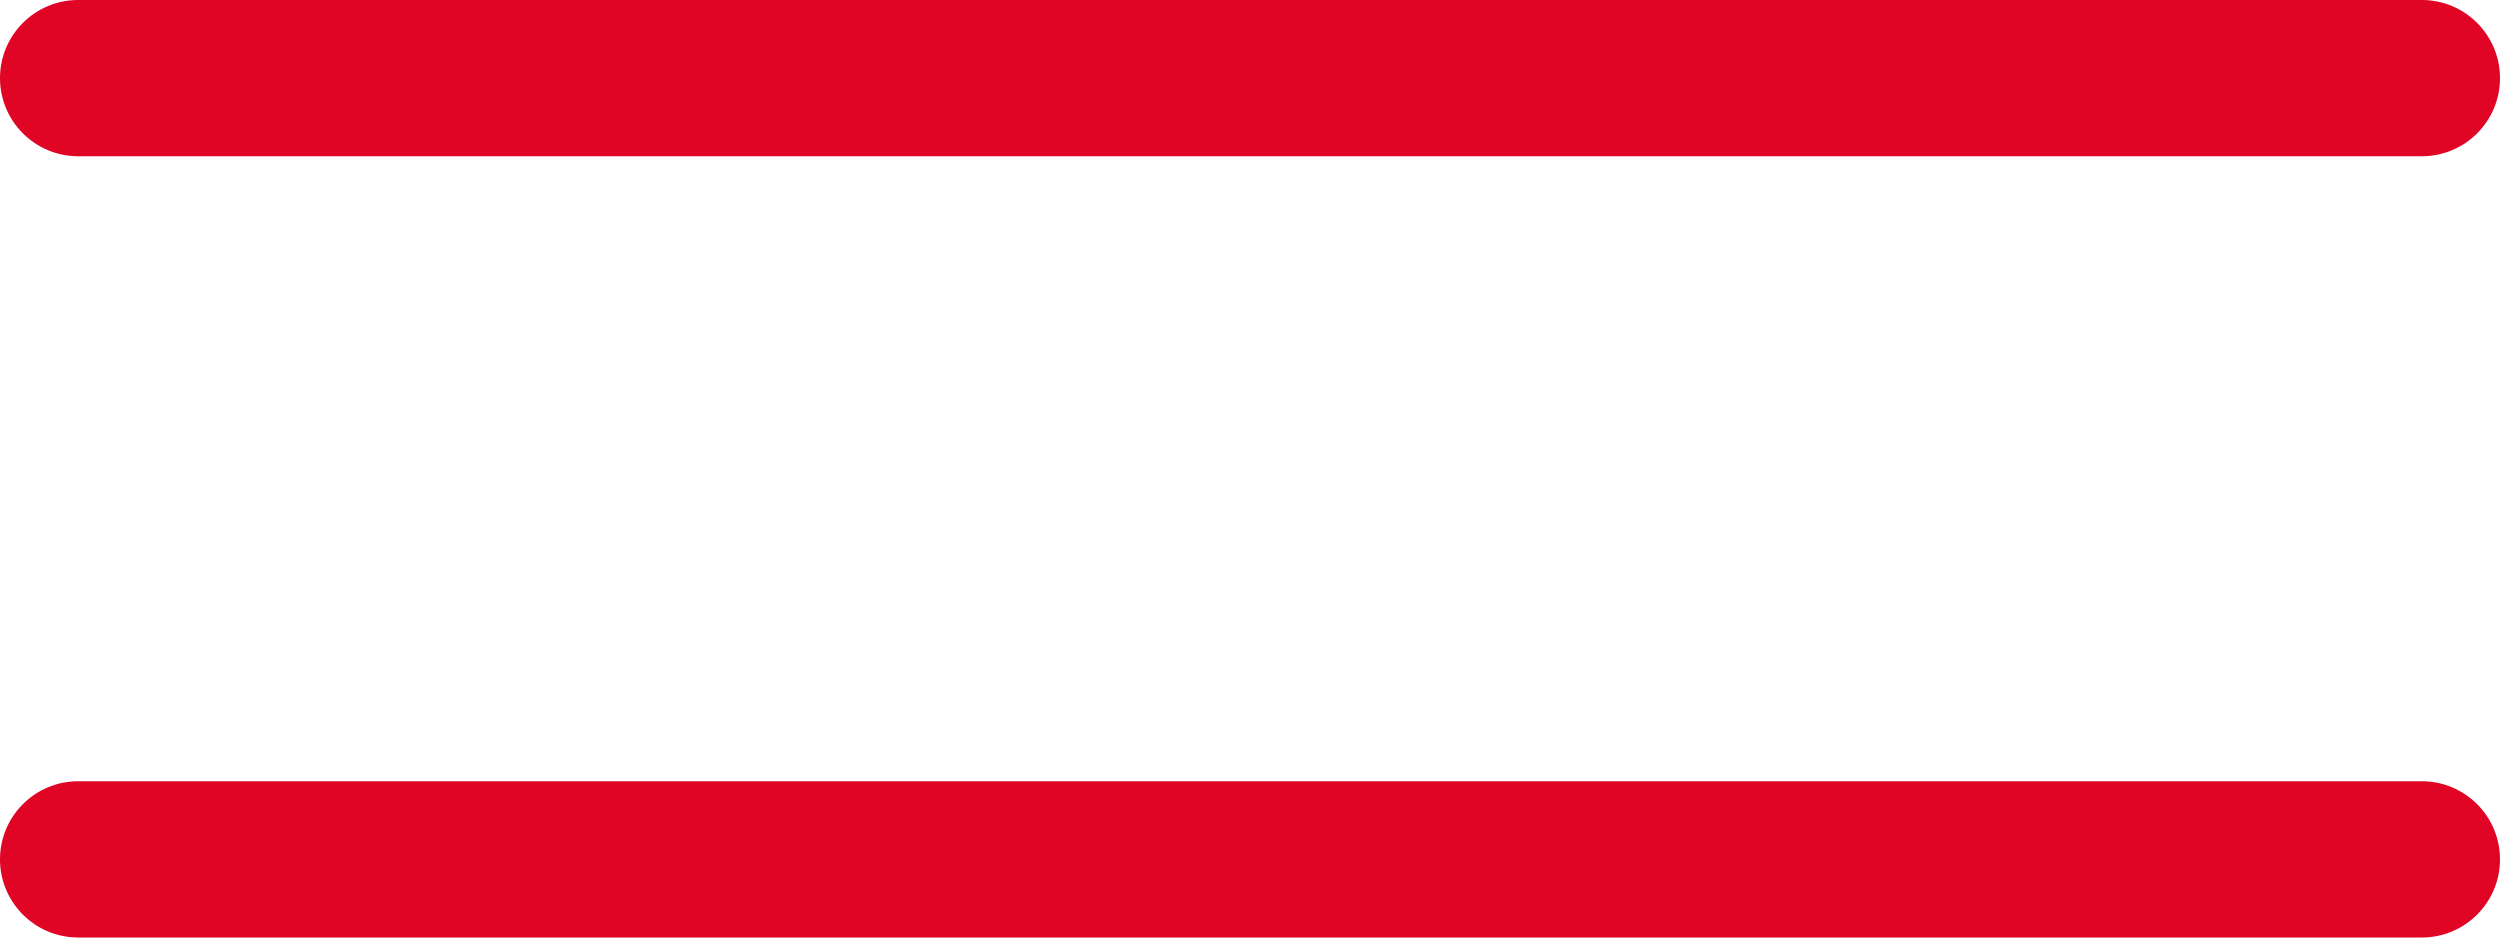
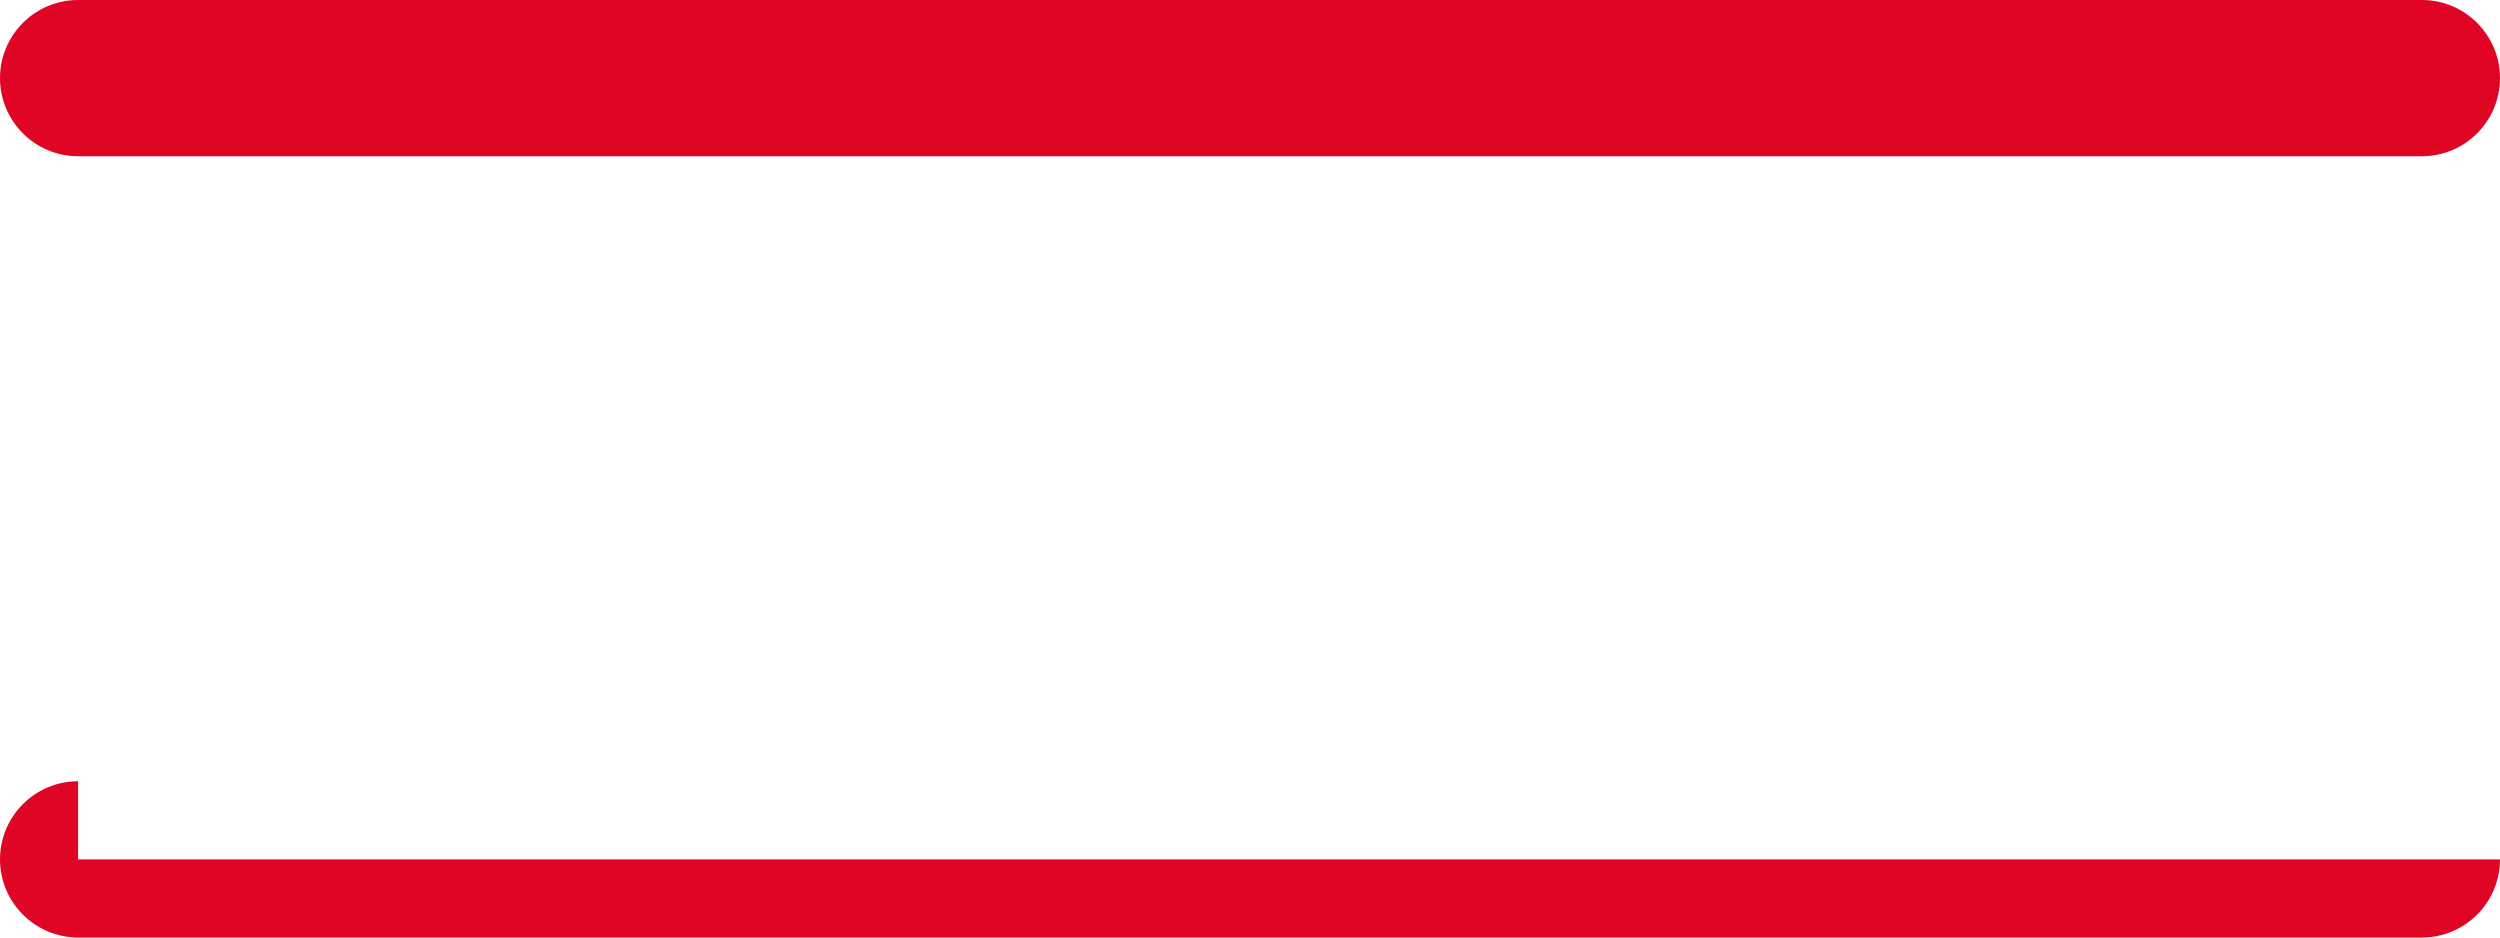
<svg xmlns="http://www.w3.org/2000/svg" width="32" height="12" viewBox="0 0 32 12" fill="none">
-   <path fill-rule="evenodd" clip-rule="evenodd" d="M1 0C0.448 0 0 0.448 0 1C0 1.552 0.448 2 1 2H31C31.552 2 32 1.552 32 1C32 0.448 31.552 0 31 0H1ZM1 10C0.448 10 0 10.448 0 11C0 11.552 0.448 12 1 12H31C31.552 12 32 11.552 32 11C32 10.448 31.552 10 31 10H1Z" fill="#e00425" />
+   <path fill-rule="evenodd" clip-rule="evenodd" d="M1 0C0.448 0 0 0.448 0 1C0 1.552 0.448 2 1 2H31C31.552 2 32 1.552 32 1C32 0.448 31.552 0 31 0H1ZM1 10C0.448 10 0 10.448 0 11C0 11.552 0.448 12 1 12H31C31.552 12 32 11.552 32 11H1Z" fill="#e00425" />
</svg>